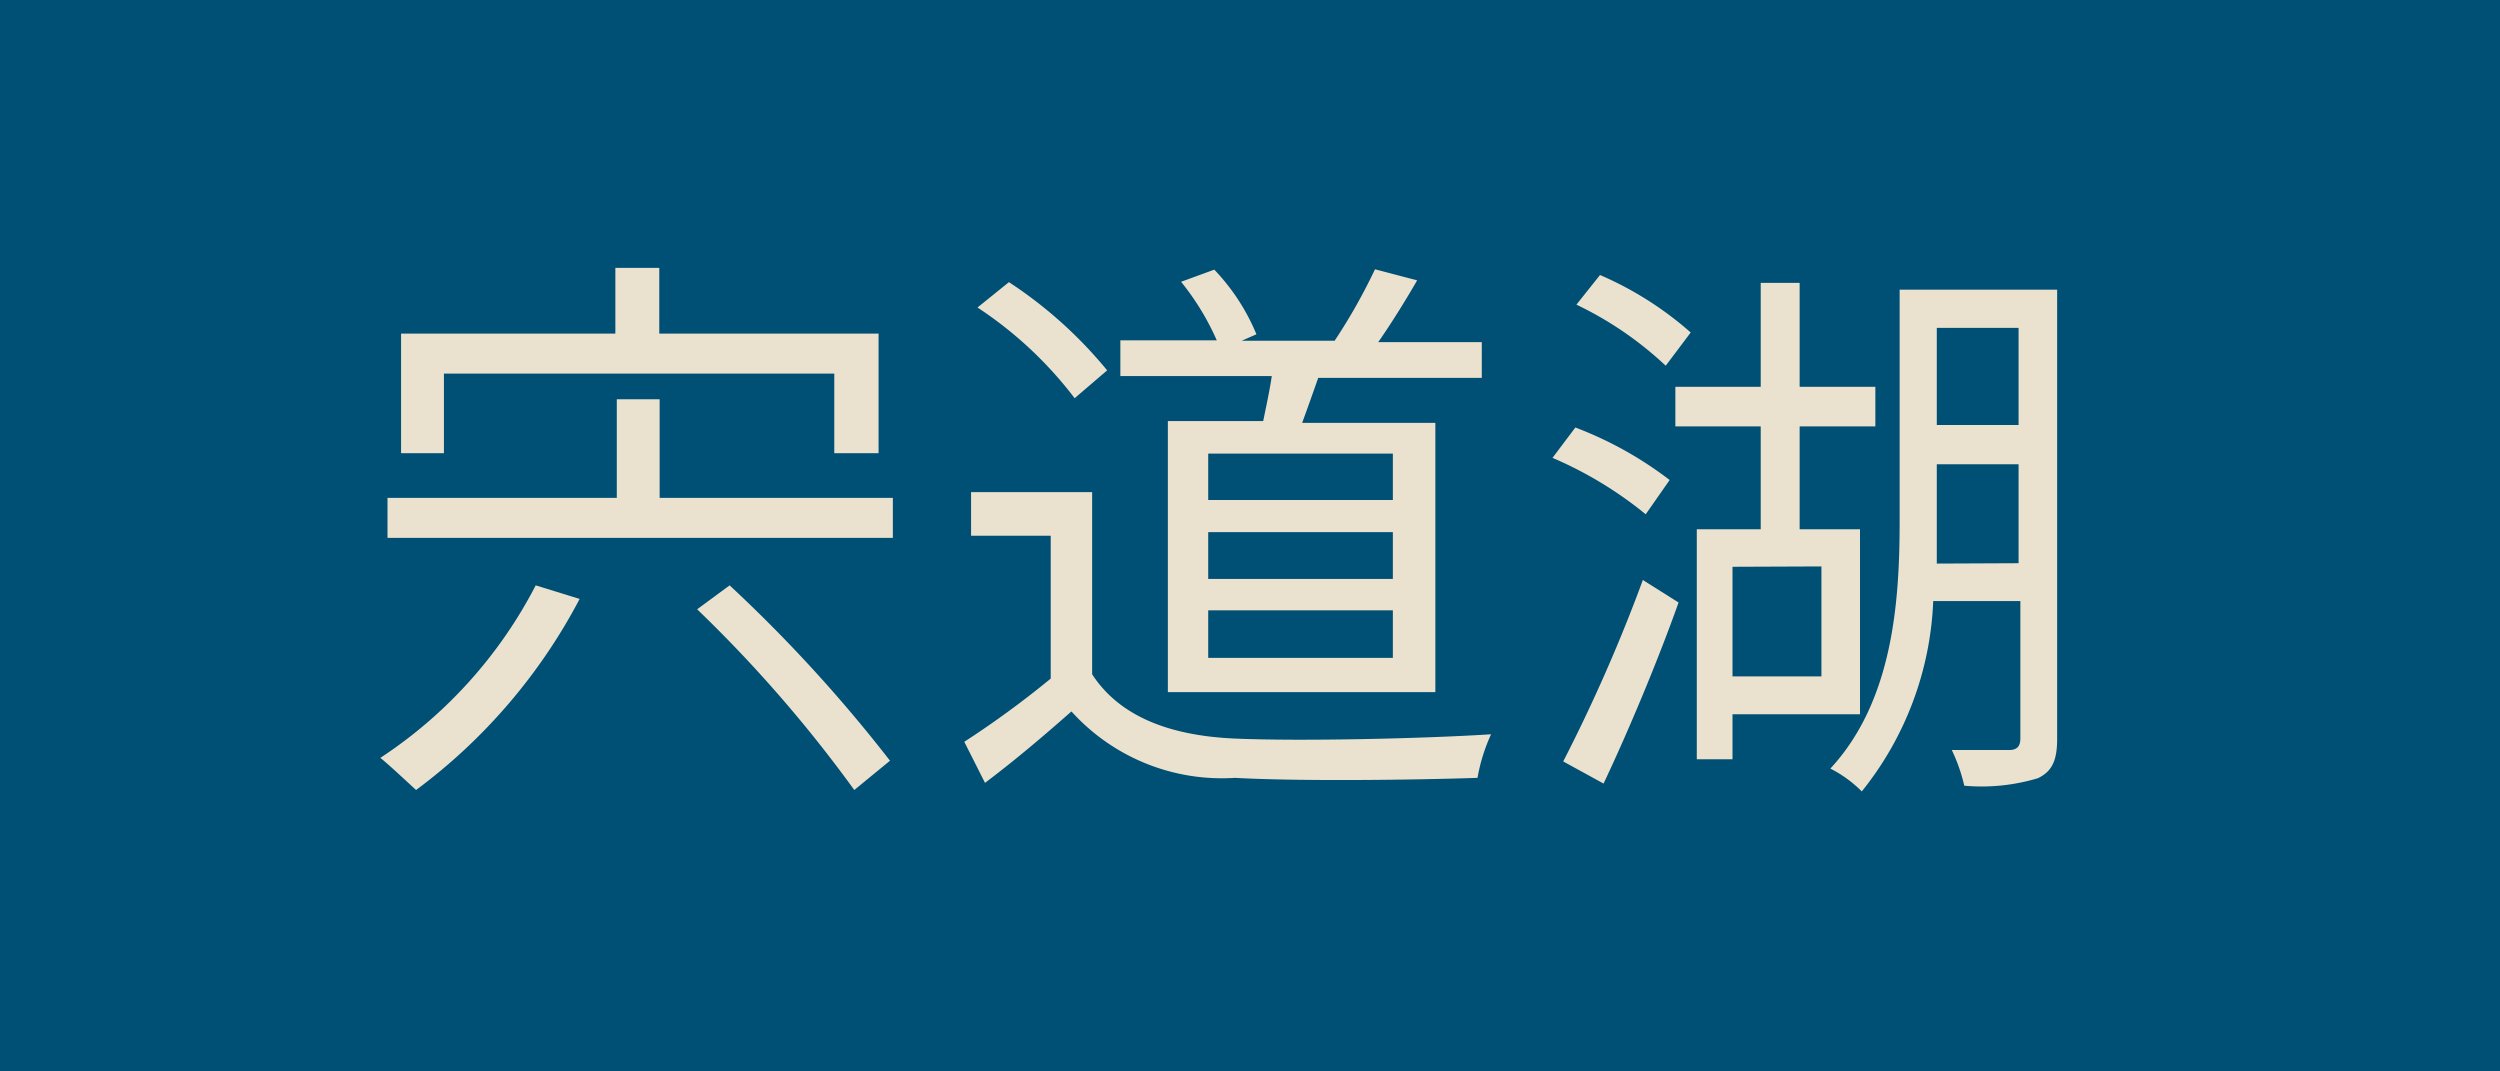
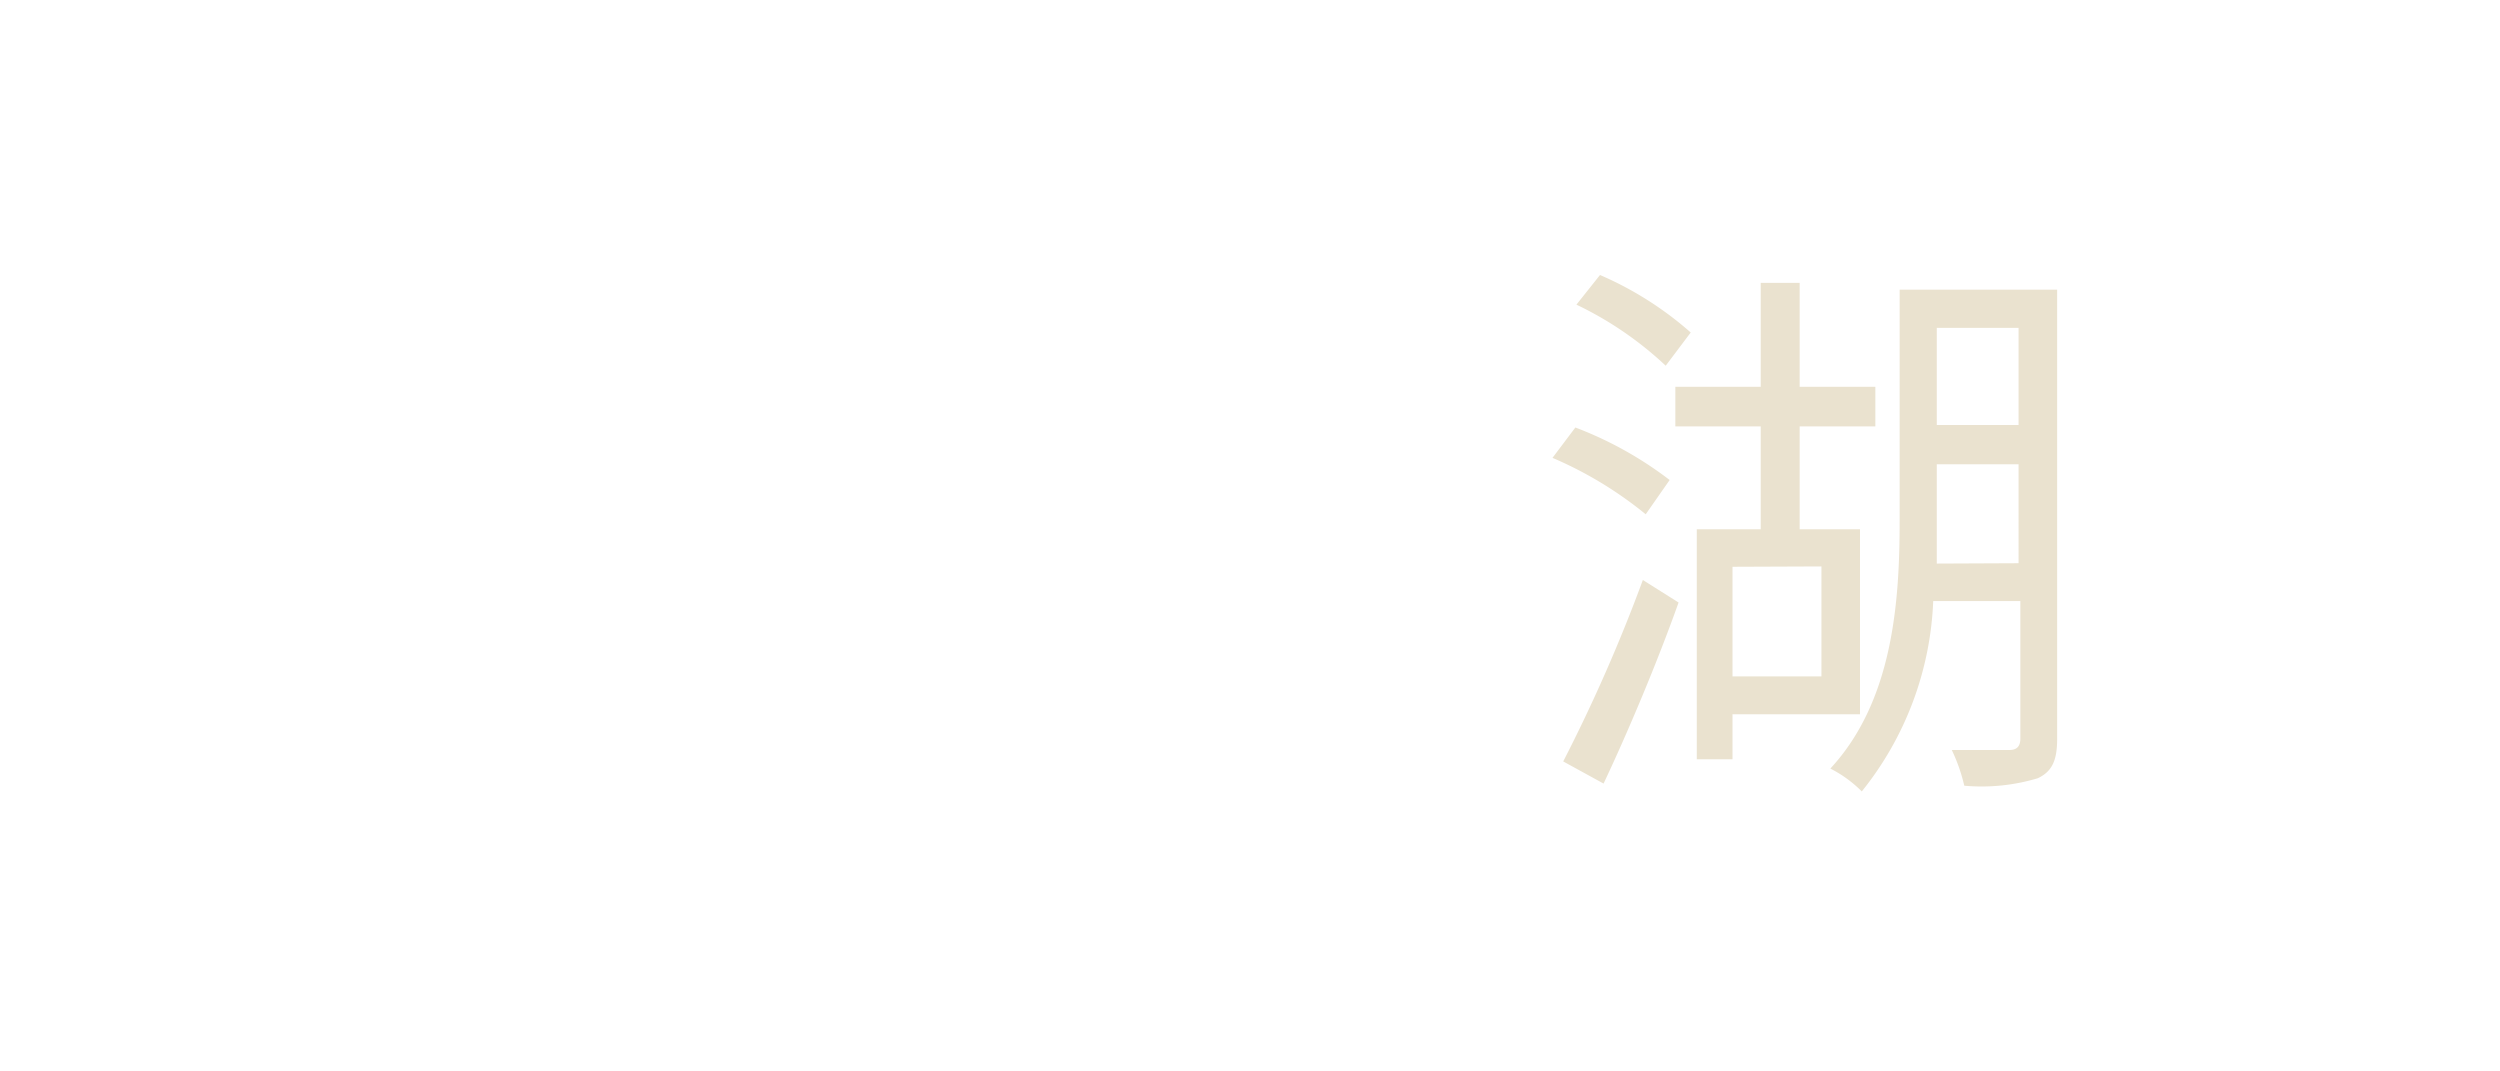
<svg xmlns="http://www.w3.org/2000/svg" viewBox="0 0 70 30">
  <defs>
    <style>.cls-1{fill:#004f74;}.cls-2{fill:#eae2cf;}</style>
  </defs>
  <title>アセット 11</title>
  <g id="レイヤー_2" data-name="レイヤー 2">
    <g id="design">
-       <rect class="cls-1" width="70" height="30" />
-       <path class="cls-2" d="M16.23,16.77a15.81,15.81,0,0,1-4.58,5.35c-.23-.21-.74-.69-1-.9A12.81,12.81,0,0,0,15,16.39ZM25,13.94v1.12H10.85V13.94h6.42V11.18h1.2v2.76ZM12.43,12.69h-1.2V9.34h6V7.5h1.23V9.34H24.6v3.35H23.36V10.46H12.43Zm8,3.7a41.17,41.17,0,0,1,4.49,4.91l-1,.82a37.65,37.65,0,0,0-4.4-5.06Z" />
-       <path class="cls-2" d="M30.58,18.88c.76,1.17,2.15,1.72,4,1.8s5.3,0,7.17-.12a5,5,0,0,0-.38,1.22c-1.75.06-5,.1-6.79,0A5.68,5.68,0,0,1,30,19.92c-.77.68-1.57,1.36-2.42,2L27,20.77A26.51,26.51,0,0,0,29.42,19v-4H27.19V13.78h3.39Zm-.49-7.73a11,11,0,0,0-2.72-2.54l.88-.71A12.16,12.16,0,0,1,31,10.37Zm5.28.64c.08-.4.18-.85.24-1.26H31.37v-1h2.7a7.22,7.22,0,0,0-1-1.64L34,7.55a5.85,5.85,0,0,1,1.18,1.81l-.41.18h2.6a16,16,0,0,0,1.13-2l1.18.31c-.34.59-.74,1.23-1.09,1.73h2.9v1H36.91c-.15.43-.31.88-.45,1.26h3.73v7.54H32.7V11.79ZM39,12.7H33.83V14H39Zm0,2.2H33.83v1.31H39Zm0,2.19H33.83v1.33H39Z" />
      <path class="cls-2" d="M46.08,14.4a10.87,10.87,0,0,0-2.61-1.58l.64-.85a10.38,10.38,0,0,1,2.64,1.47Zm-2.31,6.92A45.61,45.61,0,0,0,46,16.24l1,.63c-.59,1.66-1.41,3.61-2.1,5.07Zm2.87-11.08a9.85,9.85,0,0,0-2.5-1.71l.66-.83a9.56,9.56,0,0,1,2.54,1.61ZM48.51,20v1.26h-1V14.82H49.3V11.94H46.91V10.83H49.3V7.92h1.09v2.91h2.12v1.11H50.39v2.88h1.69V20Zm0-4.13v3.07H51V15.86Zm9.09,4.82c0,.6-.14.91-.54,1.1A5.46,5.46,0,0,1,55,22a4.86,4.86,0,0,0-.35-1c.75,0,1.42,0,1.61,0s.31-.08.31-.32V16.83H54.13a9.07,9.07,0,0,1-2,5.33,3.44,3.44,0,0,0-.88-.64c1.76-1.9,1.94-4.69,1.94-6.94V8.11H57.6Zm-1.08-4.92V13H54.23v1.6c0,.37,0,.78,0,1.18ZM54.23,9.18V11.9h2.29V9.18Z" />
    </g>
  </g>
</svg>